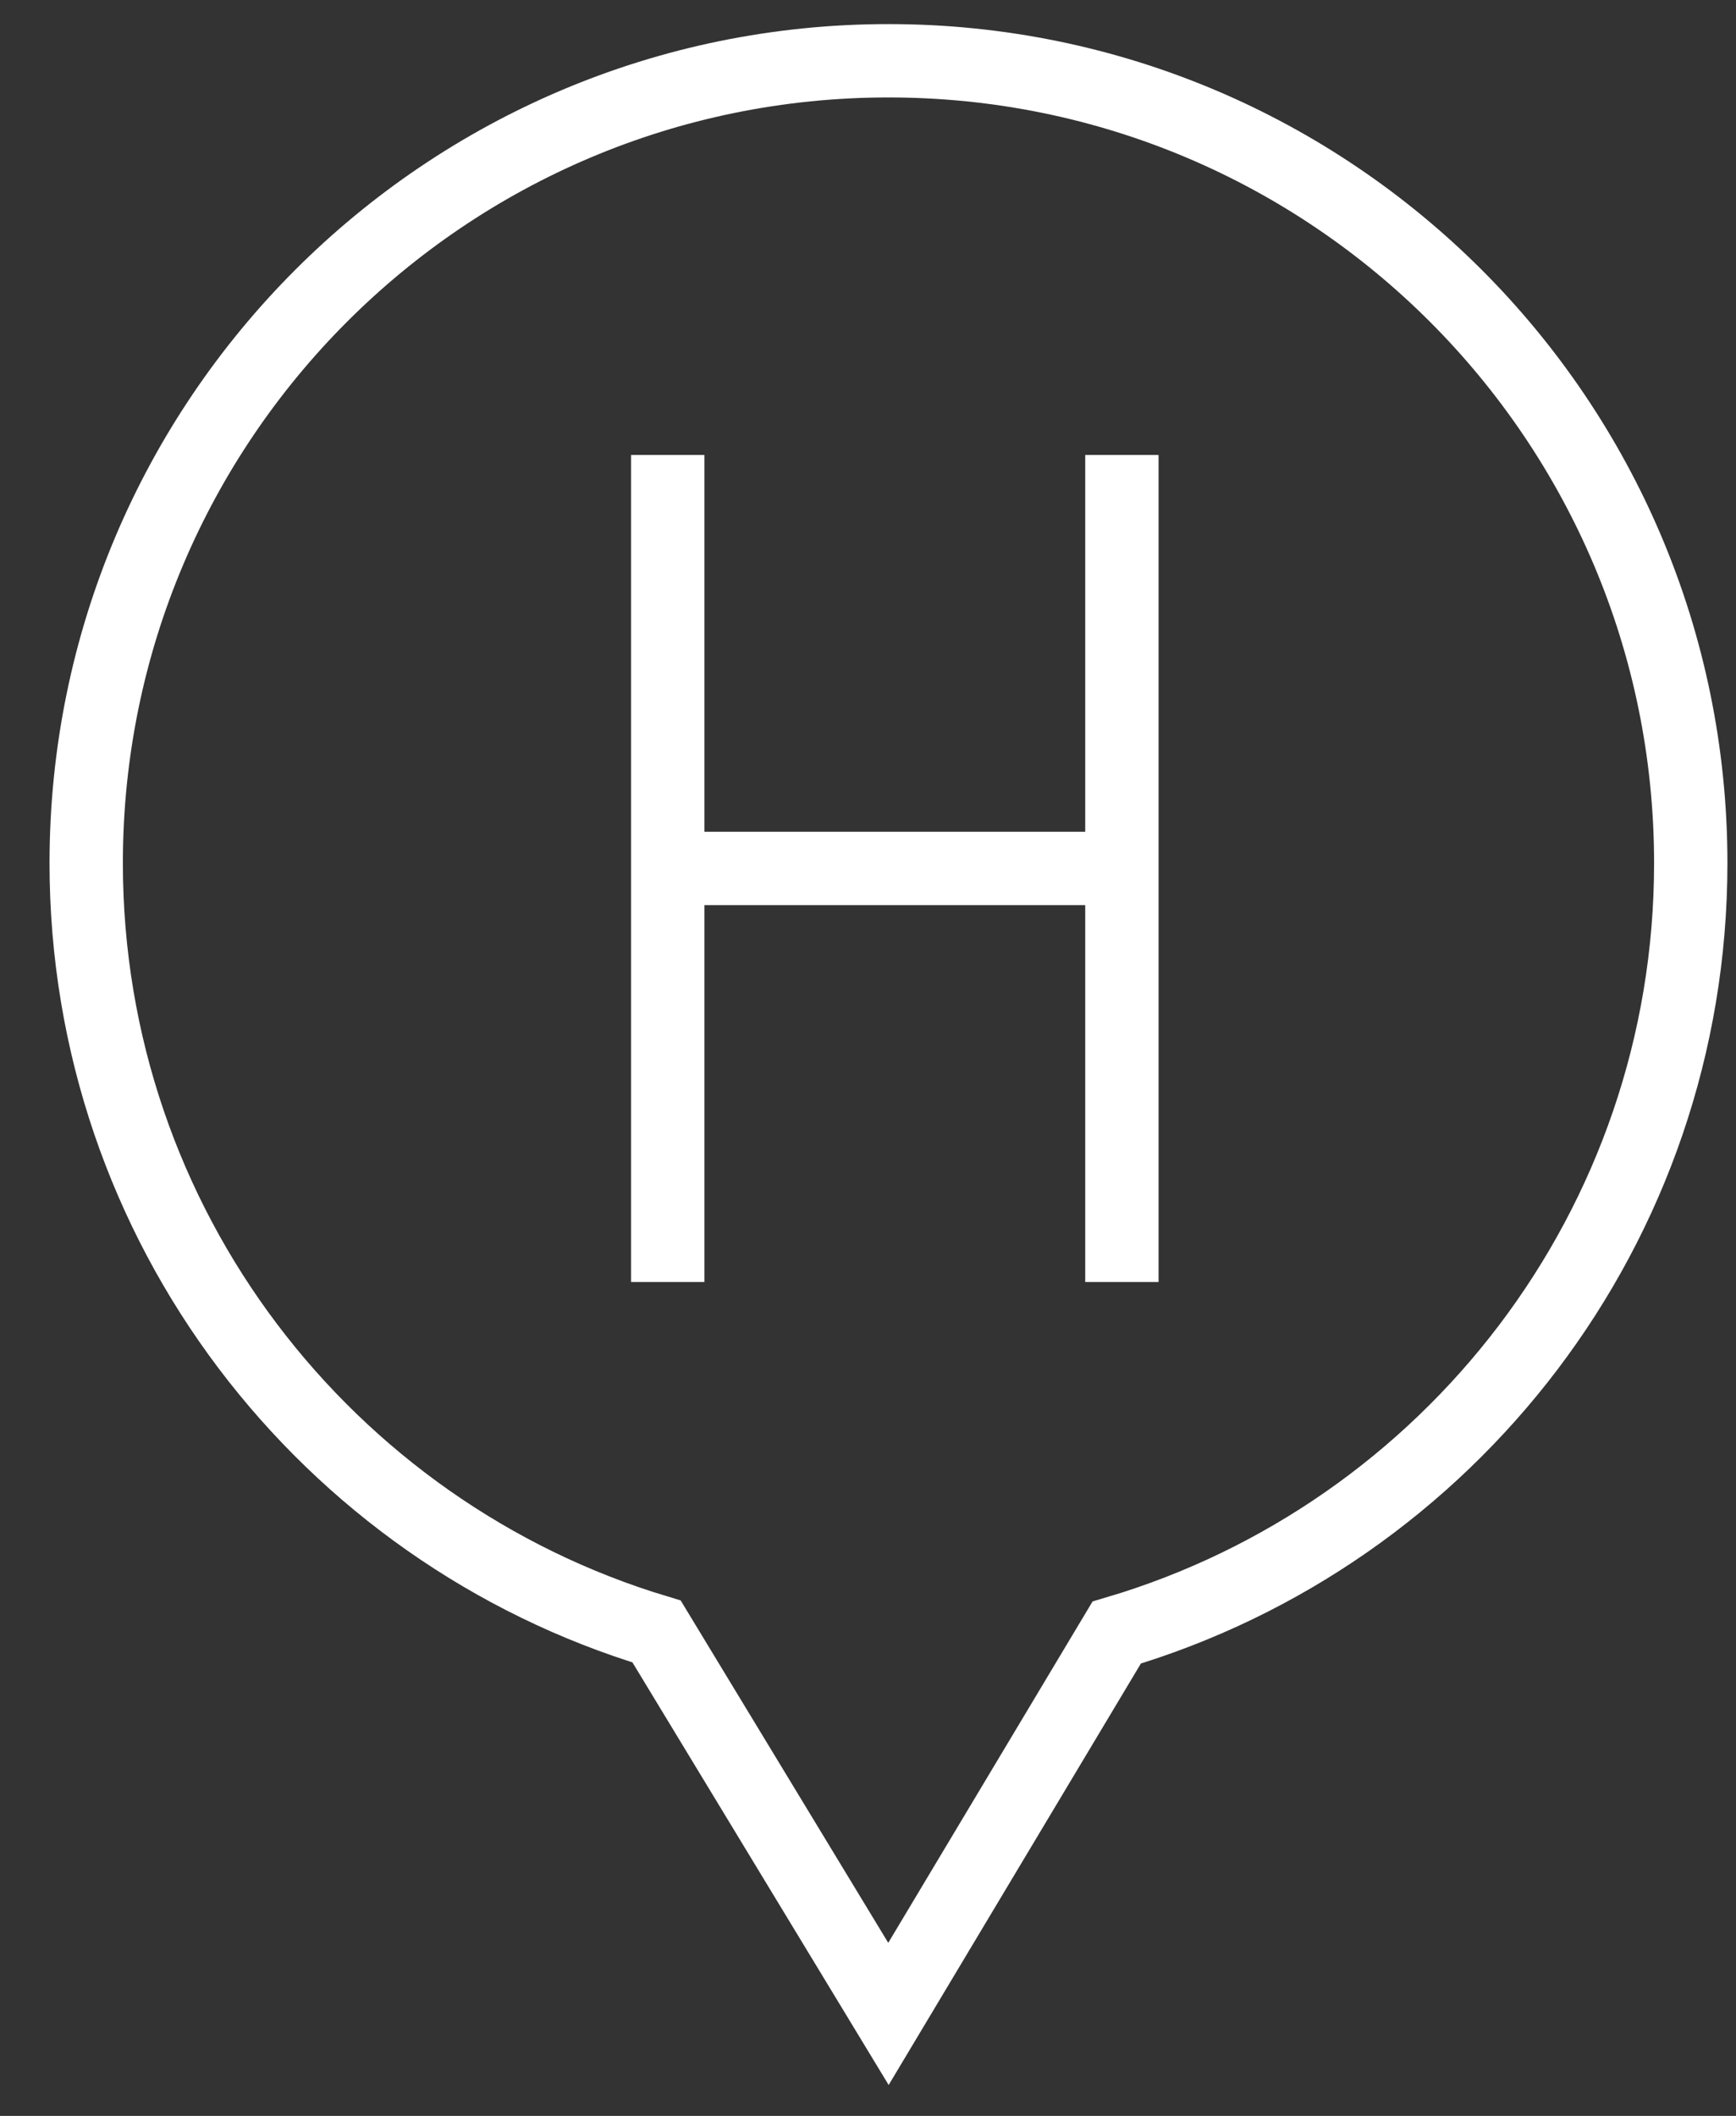
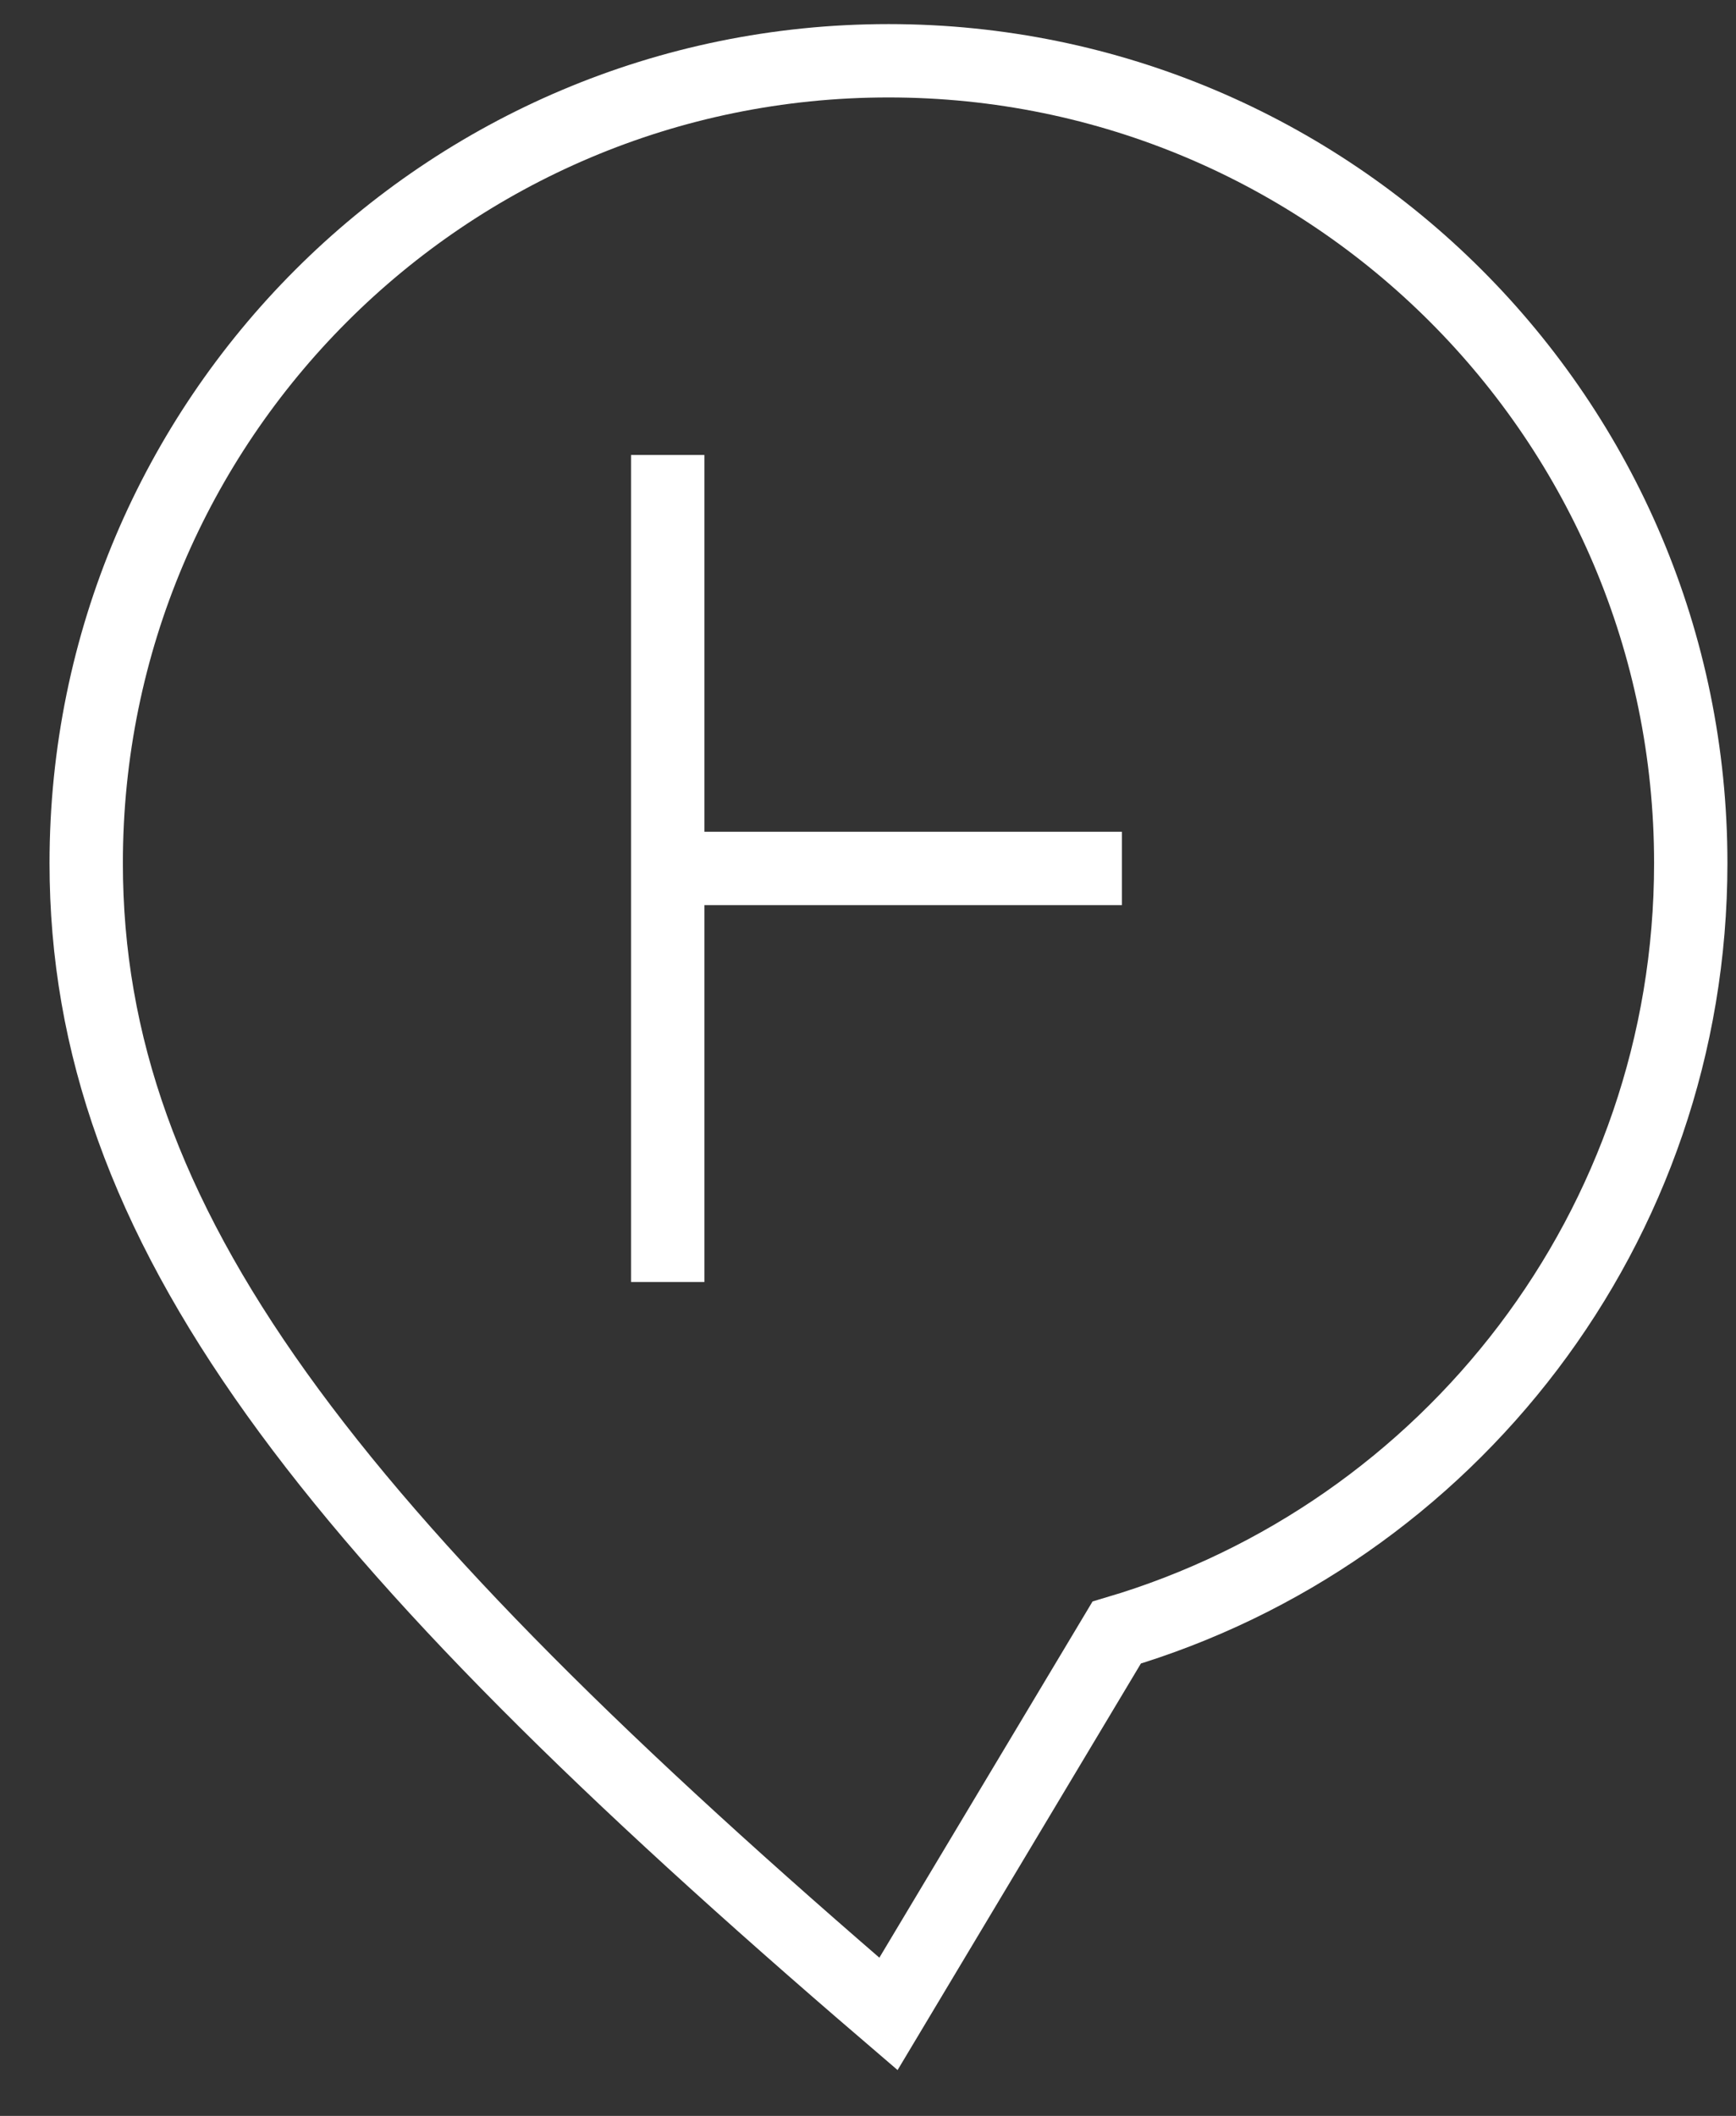
<svg xmlns="http://www.w3.org/2000/svg" width="32" height="39" viewBox="0 0 32 39" fill="none">
  <rect x="0" y="0" width="32" height="39" fill="#333333" stroke="none" />
-   <path d="M31.166 15.909C31.166 22.616 26.703 28.279 20.584 30.091L16.377 37.12L12.103 30.071C6.019 28.238 1.589 22.59 1.589 15.909C1.589 7.741 8.21 1.12 16.378 1.12C24.546 1.12 31.166 7.741 31.166 15.909Z" stroke="white" stroke-width="1.352" stroke-miterlimit="10" />
+   <path d="M31.166 15.909C31.166 22.616 26.703 28.279 20.584 30.091L16.377 37.12C6.019 28.238 1.589 22.59 1.589 15.909C1.589 7.741 8.21 1.12 16.378 1.12C24.546 1.12 31.166 7.741 31.166 15.909Z" stroke="white" stroke-width="1.352" stroke-miterlimit="10" />
  <path d="M12.308 8.386V23.63" stroke="white" stroke-width="1.352" stroke-miterlimit="10" />
-   <path d="M20.68 8.386V23.63" stroke="white" stroke-width="1.352" stroke-miterlimit="10" />
  <path d="M12.308 16.007H20.68" stroke="white" stroke-width="1.352" stroke-miterlimit="10" />
</svg>